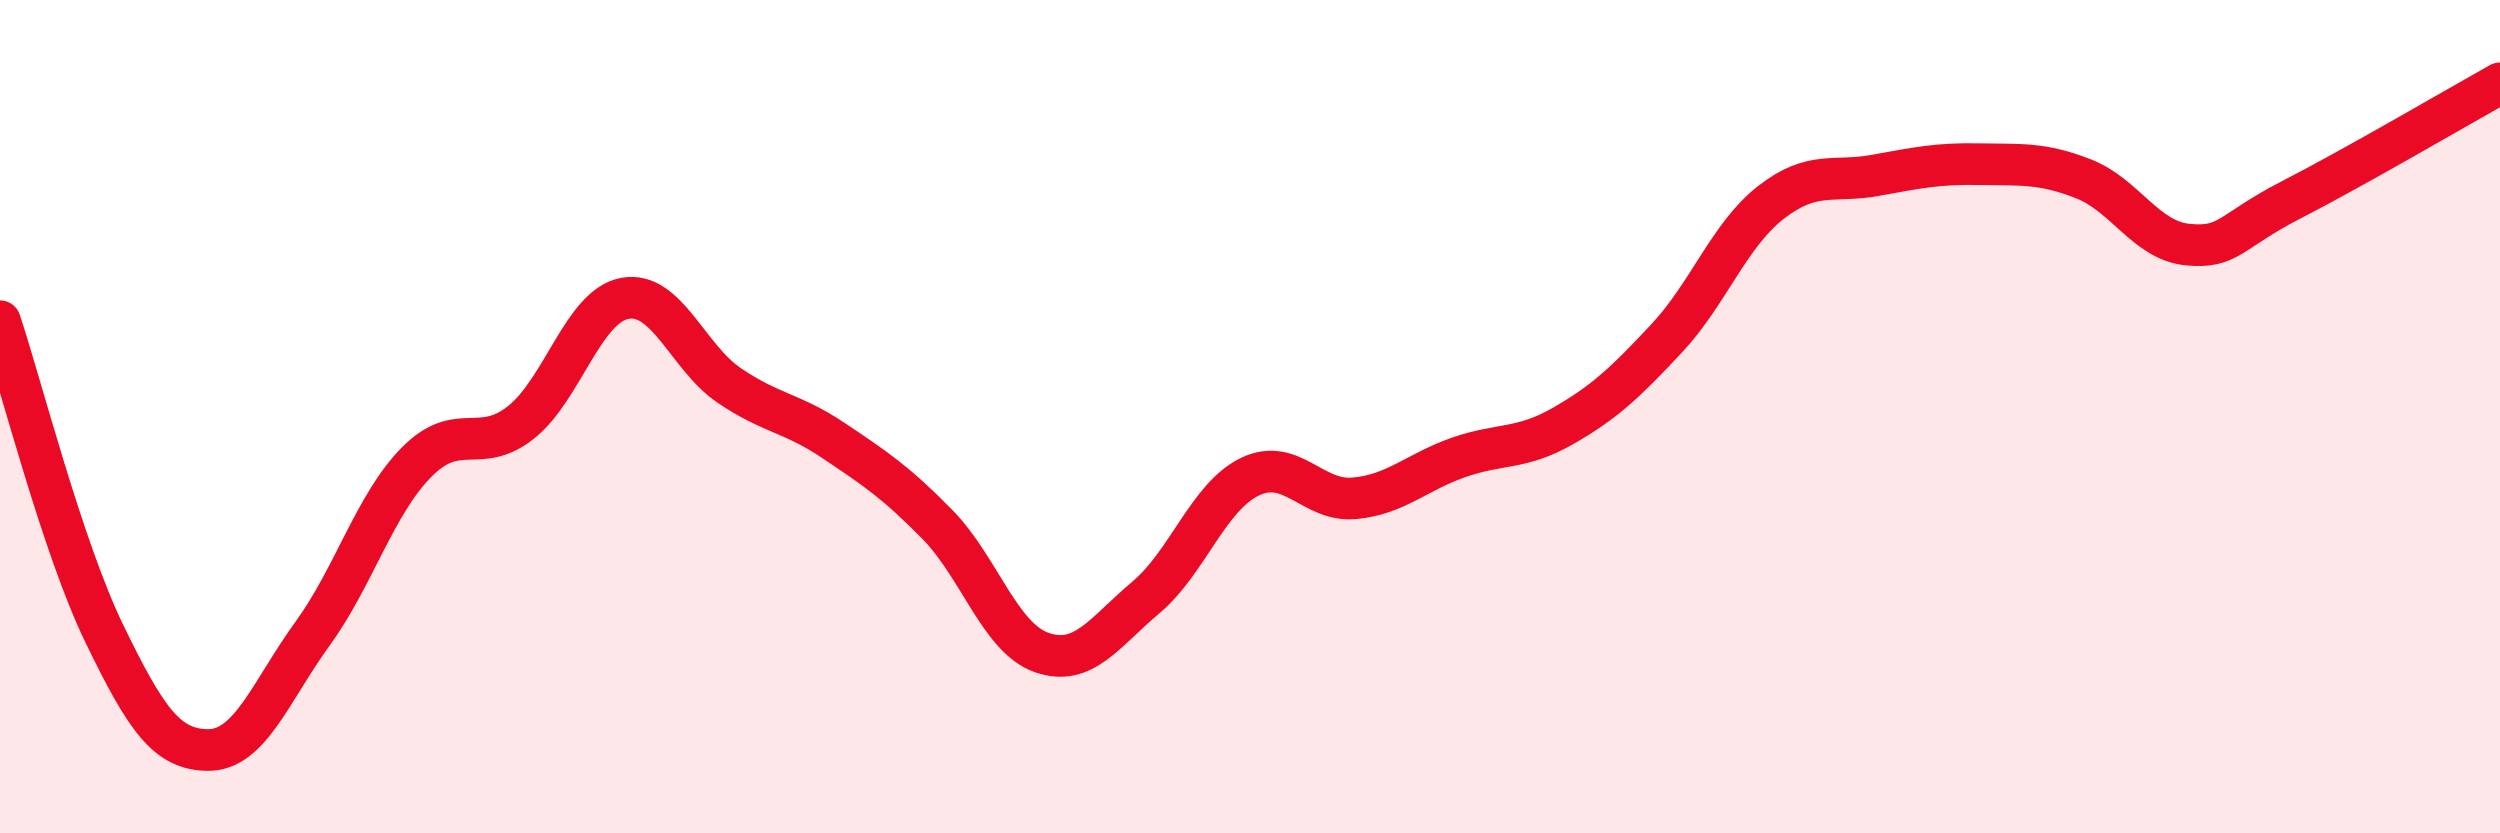
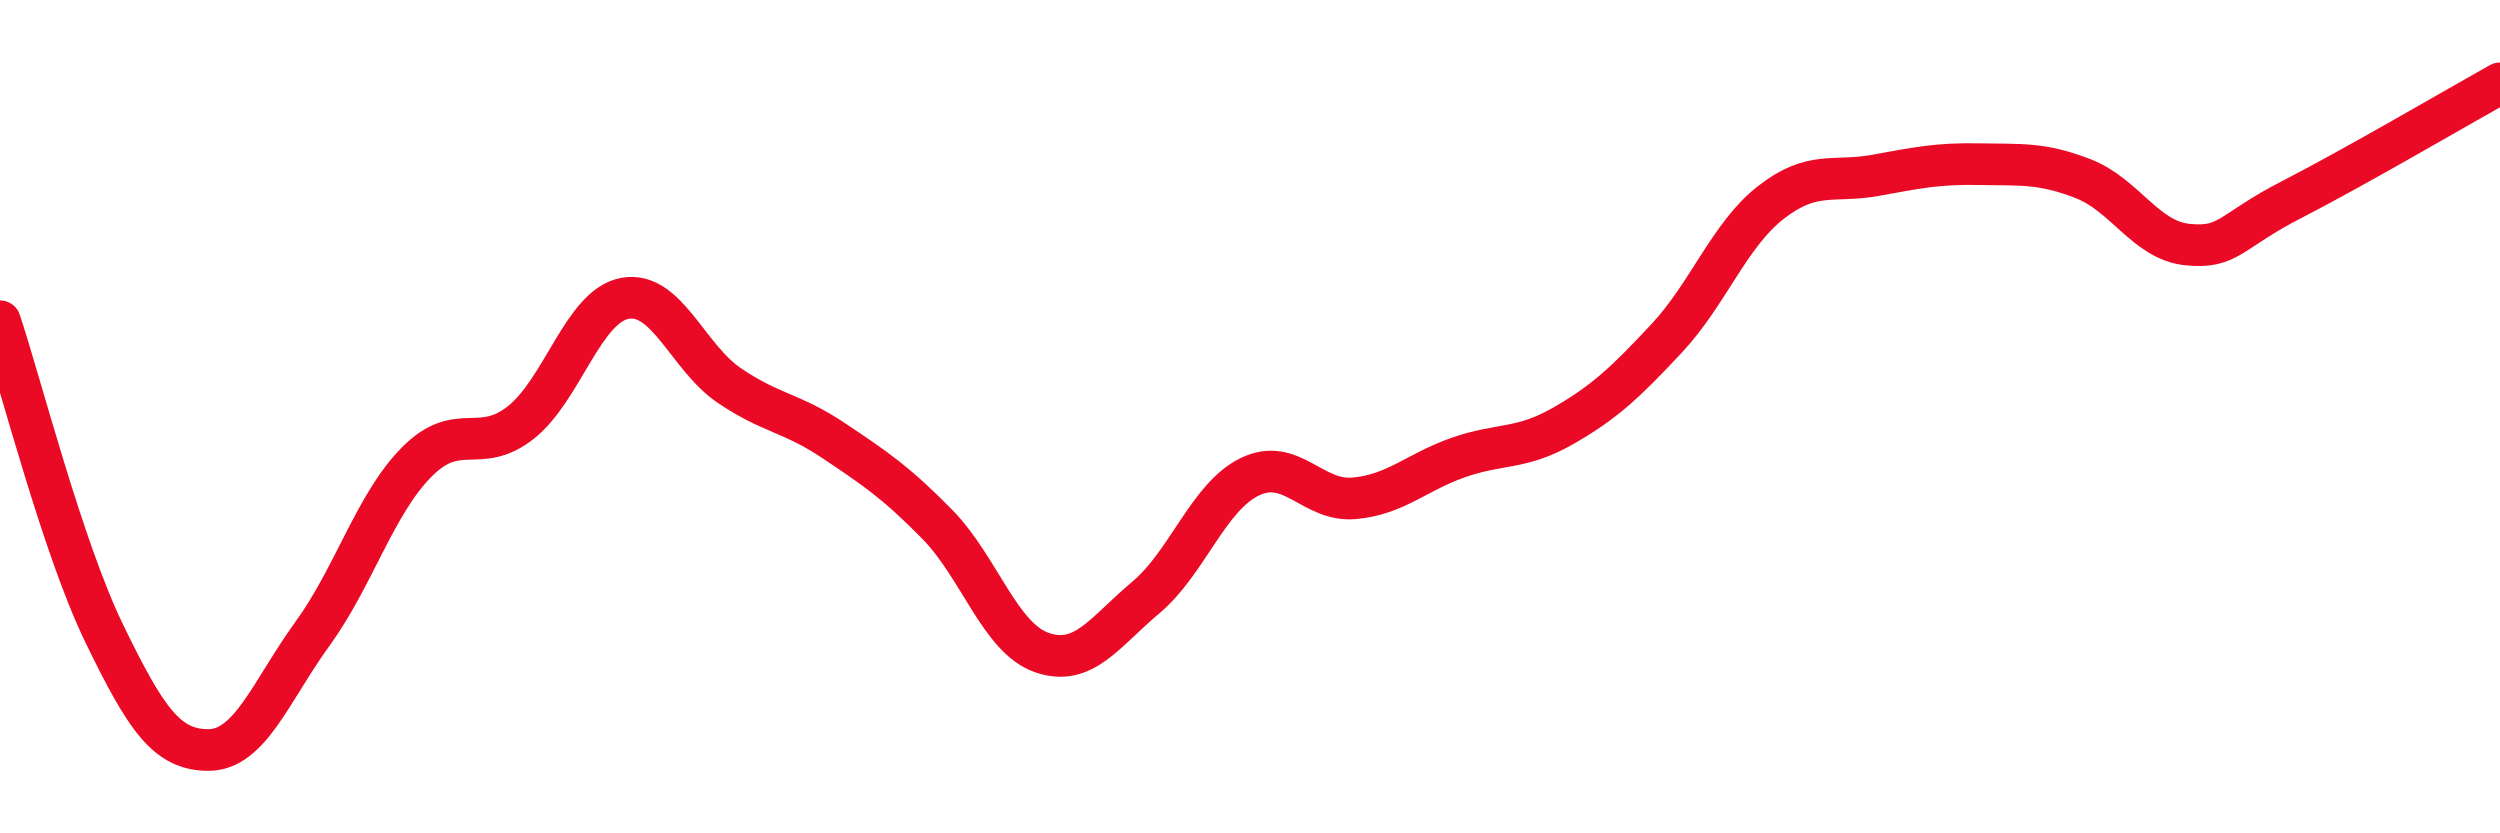
<svg xmlns="http://www.w3.org/2000/svg" width="60" height="20" viewBox="0 0 60 20">
-   <path d="M 0,7.71 C 0.5,9.21 1.5,13.14 2.5,15.2 C 3.5,17.26 4,18 5,18 C 6,18 6.5,16.59 7.5,15.21 C 8.5,13.83 9,12.1 10,11.09 C 11,10.08 11.5,10.93 12.5,10.14 C 13.5,9.35 14,7.34 15,7.16 C 16,6.98 16.5,8.57 17.5,9.25 C 18.5,9.93 19,9.9 20,10.57 C 21,11.24 21.5,11.57 22.5,12.59 C 23.5,13.61 24,15.31 25,15.66 C 26,16.01 26.5,15.18 27.5,14.34 C 28.5,13.5 29,11.92 30,11.44 C 31,10.96 31.5,12.05 32.5,11.96 C 33.5,11.87 34,11.33 35,10.98 C 36,10.63 36.5,10.8 37.5,10.23 C 38.5,9.66 39,9.19 40,8.12 C 41,7.05 41.5,5.64 42.5,4.86 C 43.5,4.08 44,4.39 45,4.21 C 46,4.03 46.5,3.92 47.5,3.94 C 48.5,3.96 49,3.9 50,4.29 C 51,4.68 51.5,5.77 52.5,5.87 C 53.5,5.97 53.5,5.56 55,4.79 C 56.5,4.02 59,2.56 60,2L60 20L0 20Z" fill="#EB0A25" opacity="0.1" stroke-linecap="round" stroke-linejoin="round" />
  <path d="M 0,7.71 C 0.5,9.21 1.5,13.14 2.5,15.2 C 3.5,17.26 4,18 5,18 C 6,18 6.5,16.59 7.5,15.21 C 8.5,13.83 9,12.1 10,11.09 C 11,10.08 11.5,10.93 12.5,10.14 C 13.5,9.35 14,7.34 15,7.16 C 16,6.98 16.5,8.57 17.5,9.25 C 18.5,9.93 19,9.9 20,10.57 C 21,11.24 21.5,11.57 22.5,12.59 C 23.5,13.61 24,15.31 25,15.66 C 26,16.01 26.5,15.18 27.5,14.34 C 28.5,13.5 29,11.92 30,11.44 C 31,10.96 31.5,12.05 32.5,11.96 C 33.5,11.87 34,11.33 35,10.98 C 36,10.63 36.5,10.8 37.5,10.23 C 38.5,9.66 39,9.19 40,8.12 C 41,7.05 41.5,5.64 42.5,4.86 C 43.5,4.08 44,4.39 45,4.21 C 46,4.03 46.5,3.92 47.5,3.94 C 48.5,3.96 49,3.9 50,4.29 C 51,4.68 51.5,5.77 52.5,5.87 C 53.5,5.97 53.5,5.56 55,4.79 C 56.5,4.02 59,2.56 60,2" stroke="#EB0A25" stroke-width="1" fill="none" stroke-linecap="round" stroke-linejoin="round" />
</svg>